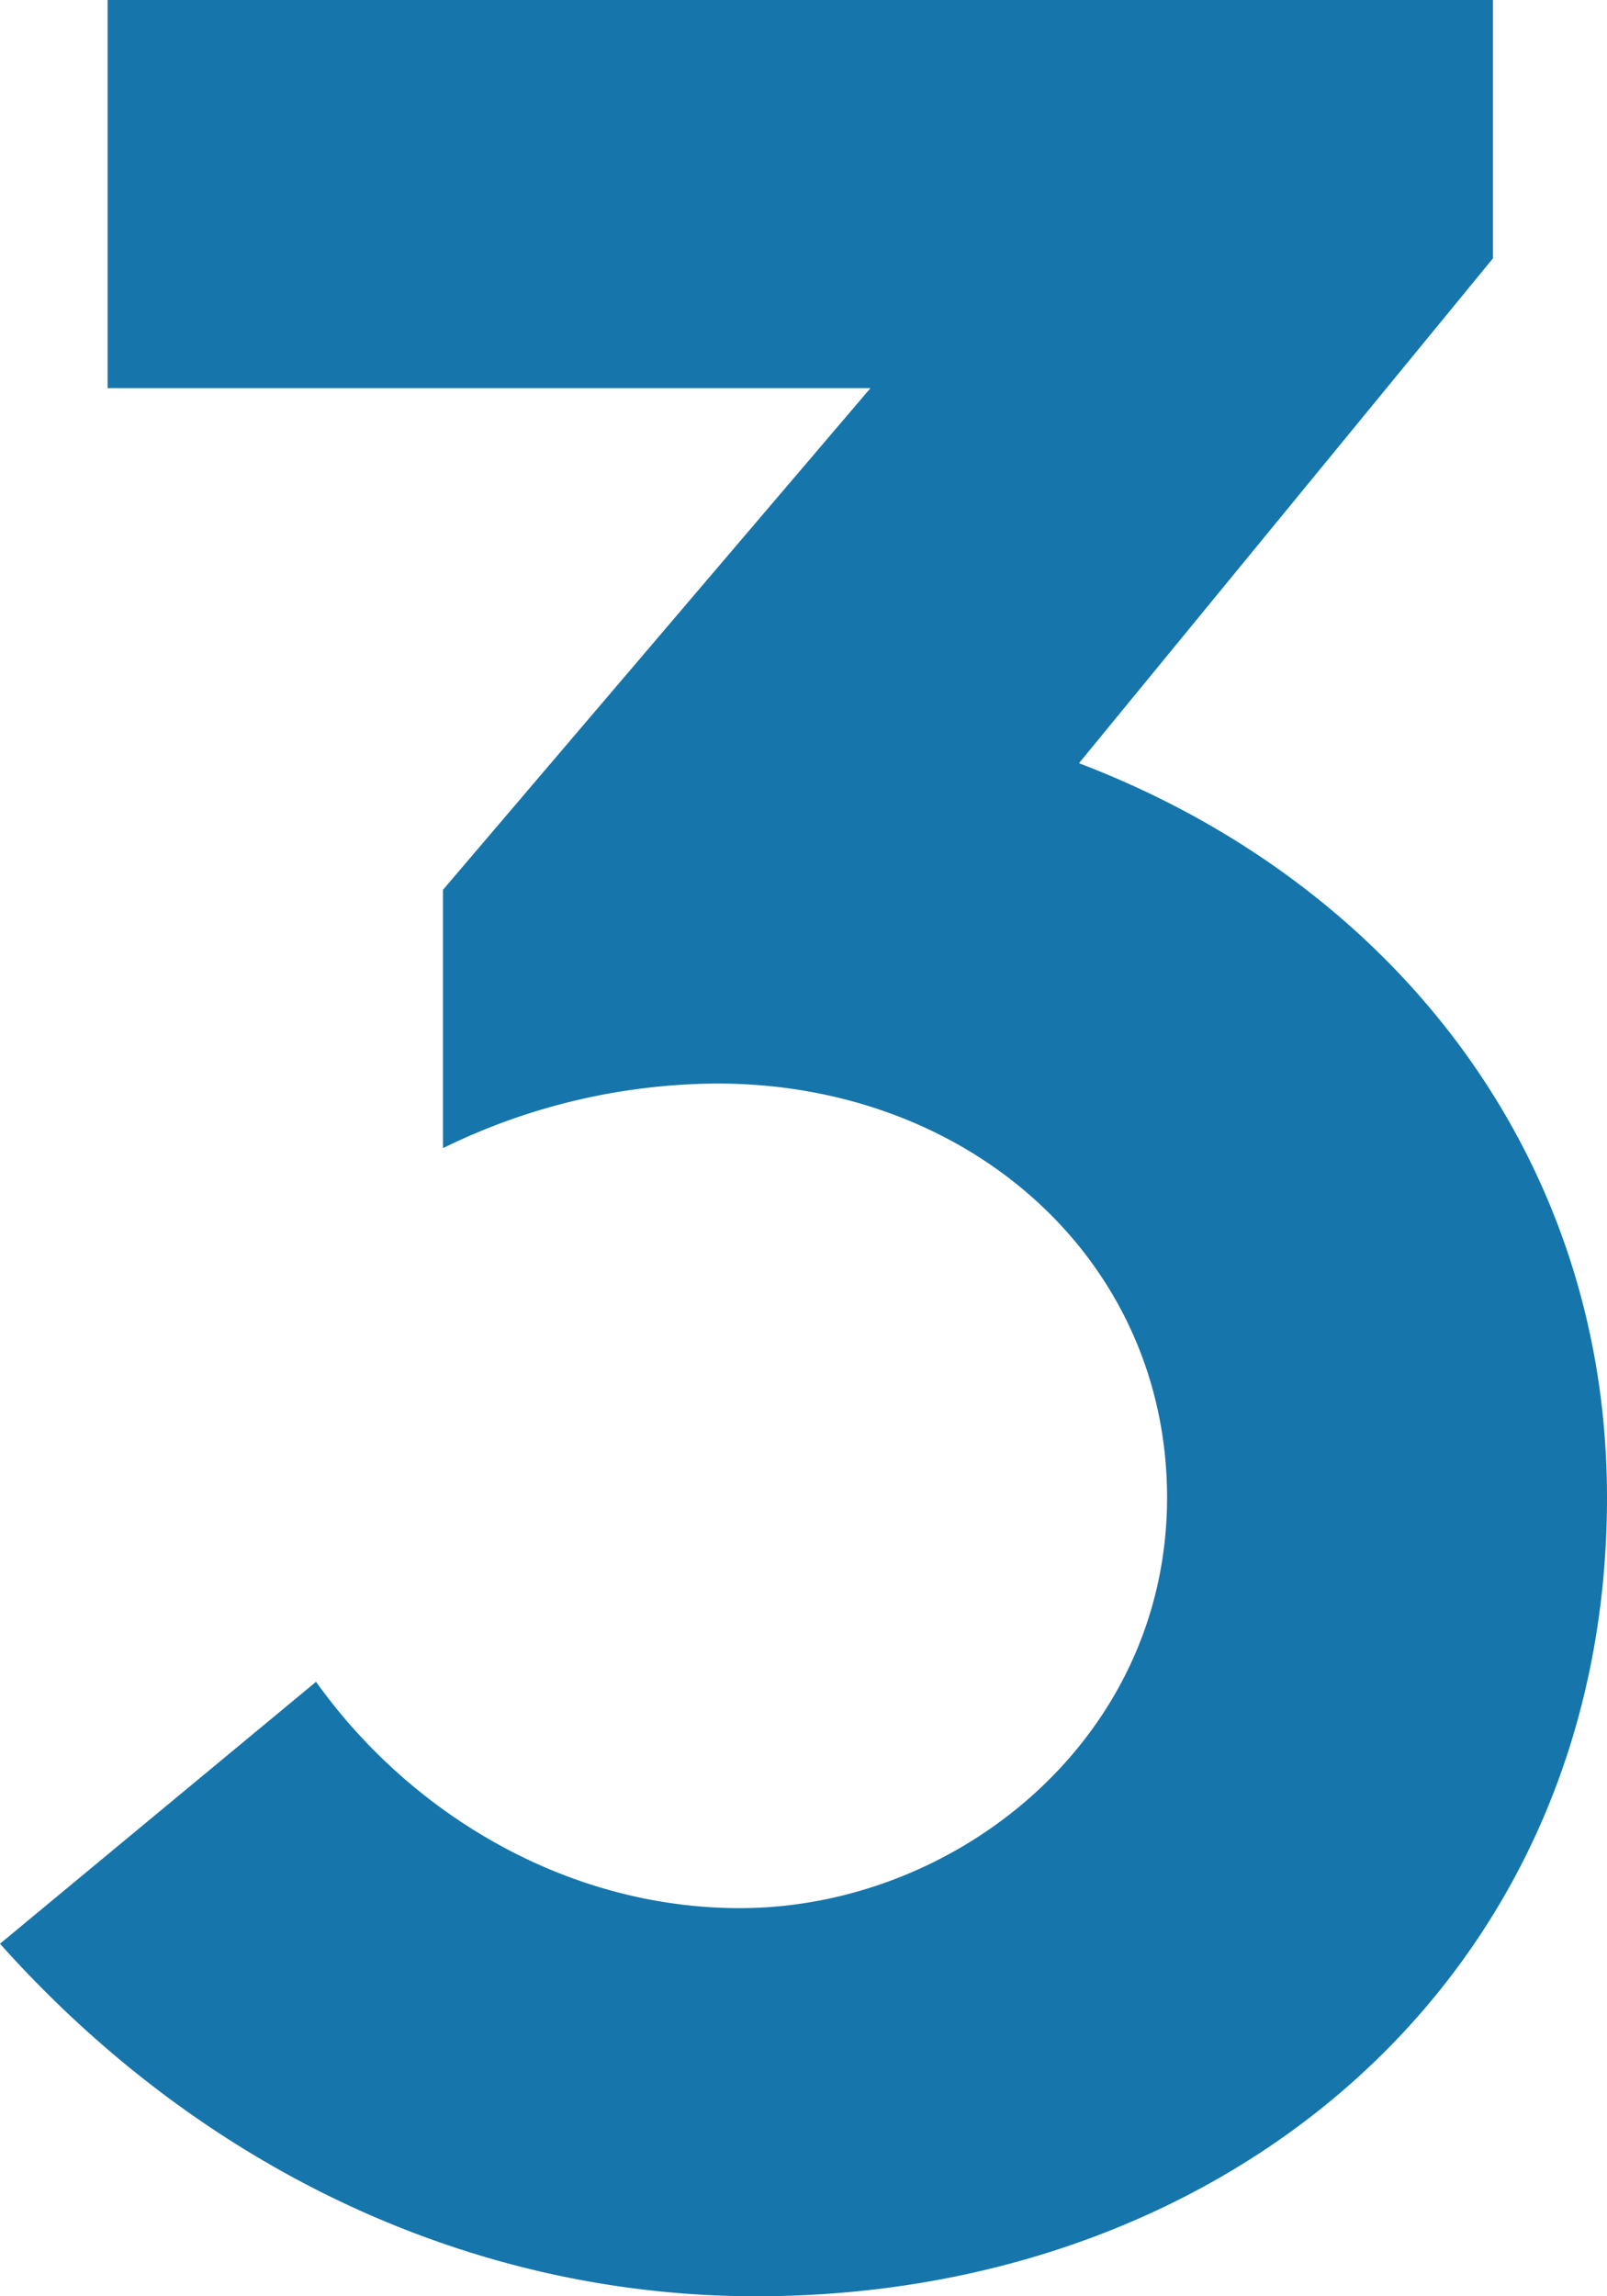
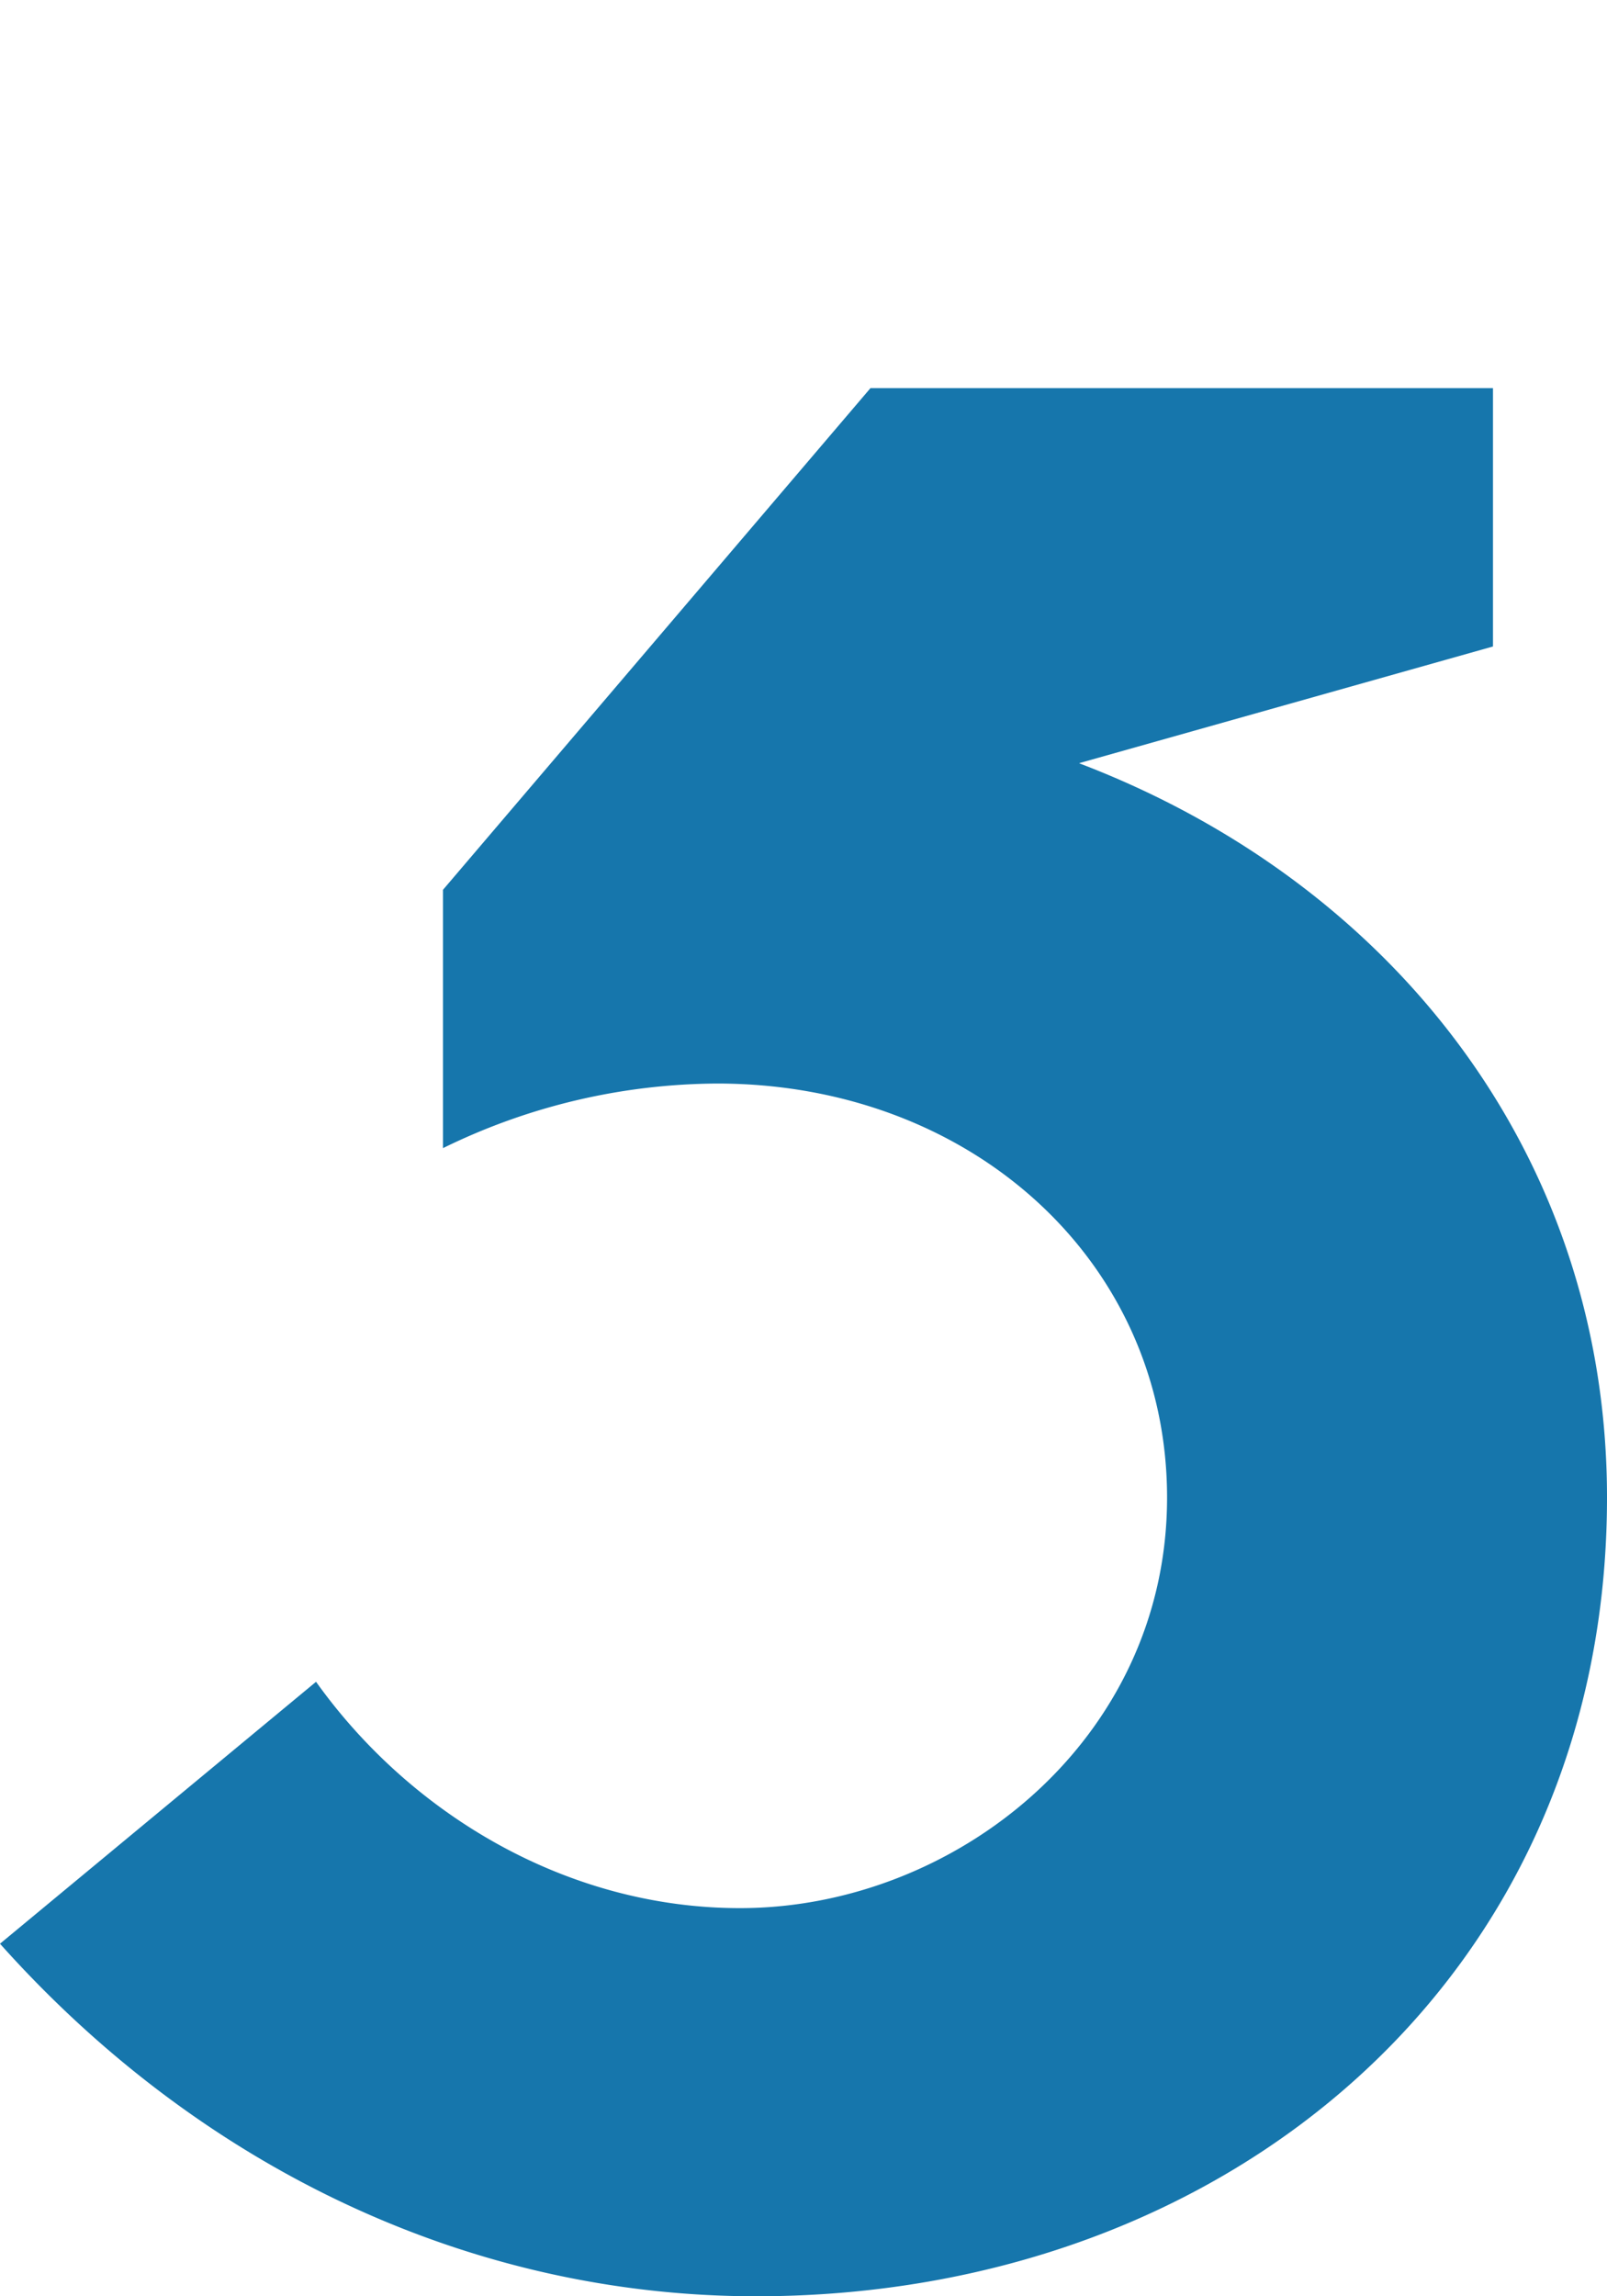
<svg xmlns="http://www.w3.org/2000/svg" width="21" height="30" viewBox="0 0 21 30">
-   <path fill="#1676AC" fill-rule="nonzero" d="M4.13 21.972c1.236 1.731 3.281 2.957 5.54 2.957 2.812 0 5.581-2.197 5.581-5.364 0-3.085-2.557-5.409-5.88-5.409A8.214 8.214 0 0 0 5.789 15v-3.375l5.586-6.554H1.406V0H19.51v3.375L14.1 9.971c4.088 1.557 6.9 5.115 6.9 9.594C21 25.817 16.06 30 9.882 30 6.175 30 2.642 28.351 0 25.394l4.13-3.422z" />
+   <path fill="#1676AC" fill-rule="nonzero" d="M4.13 21.972c1.236 1.731 3.281 2.957 5.54 2.957 2.812 0 5.581-2.197 5.581-5.364 0-3.085-2.557-5.409-5.88-5.409A8.214 8.214 0 0 0 5.789 15v-3.375l5.586-6.554H1.406H19.51v3.375L14.1 9.971c4.088 1.557 6.9 5.115 6.9 9.594C21 25.817 16.06 30 9.882 30 6.175 30 2.642 28.351 0 25.394l4.13-3.422z" />
</svg>